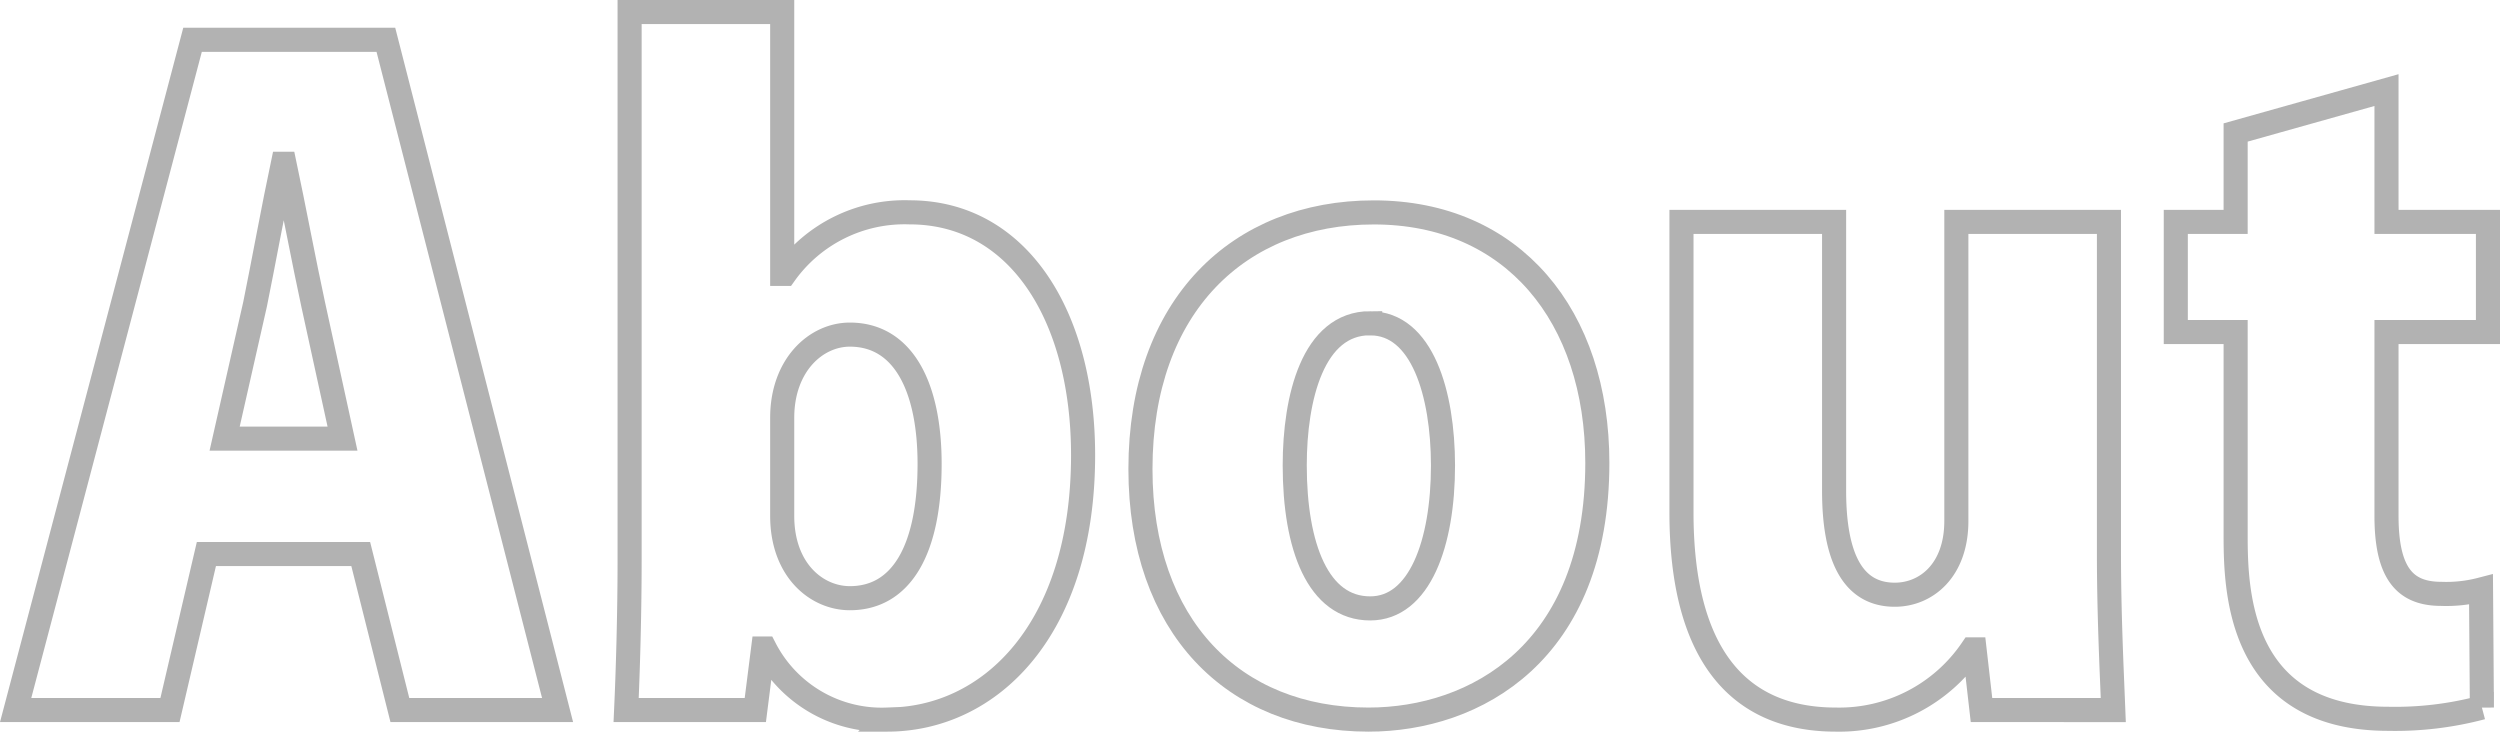
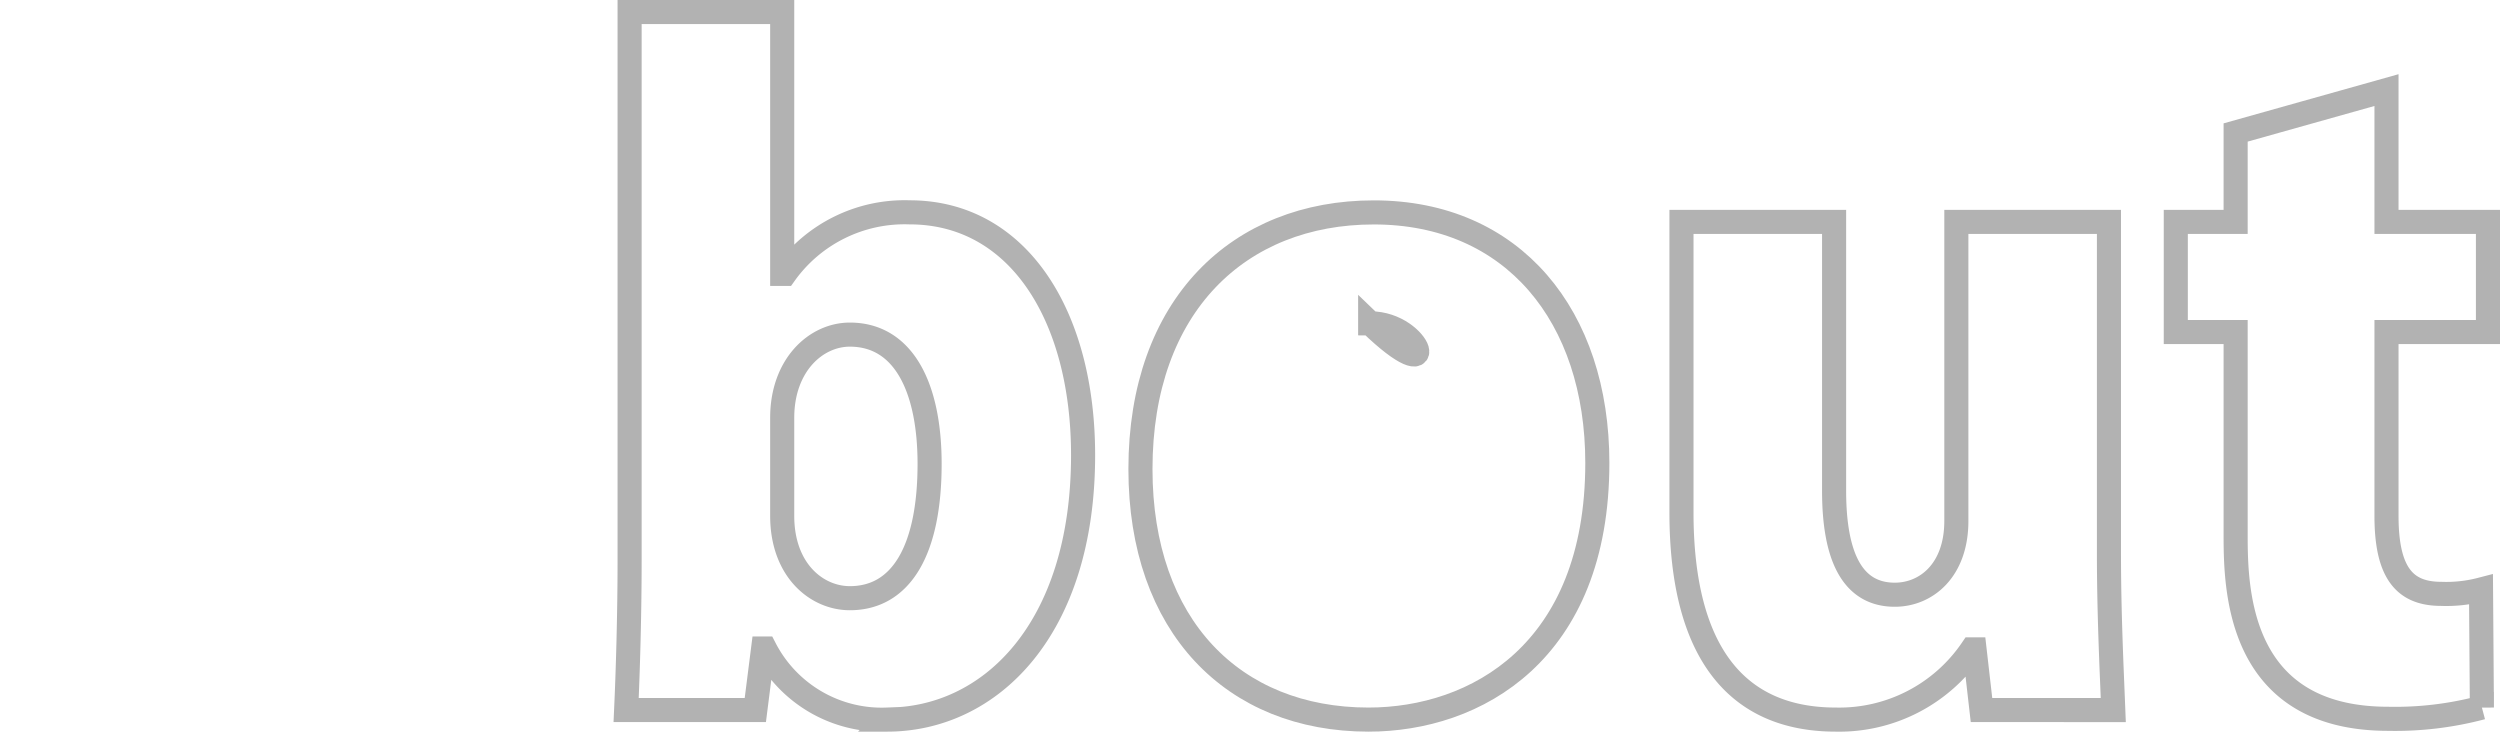
<svg xmlns="http://www.w3.org/2000/svg" width="103.784" height="30.373" viewBox="0 0 103.784 30.373">
  <g id="レイヤー_2" data-name="レイヤー 2">
    <g id="文字">
-       <path d="M23.147,29.477H16.6L14.975,23H8.568L7.056,29.477H.649L7.993,1.652h8.026ZM14.219,18.21,13,12.631c-.36-1.656-.828-4.14-1.188-5.832h-.072c-.359,1.692-.828,4.248-1.151,5.832L9.325,18.21Z" fill="none" stroke="#b2b2b2" stroke-miterlimit="10" />
      <path d="M32.581,11.371a6.109,6.109,0,0,1,5.182-2.556c4.5,0,7.2,4.284,7.2,10.079,0,7.271-3.888,10.979-8.135,10.979a5.461,5.461,0,0,1-5.075-2.952H31.68l-.324,2.556H25.993c.072-1.584.144-3.96.144-6.192V.5h6.335V11.371Zm-.109,10.043c0,2.267,1.44,3.419,2.808,3.419,2.124,0,3.311-1.979,3.311-5.579,0-3.168-1.08-5.363-3.311-5.363-1.4,0-2.808,1.259-2.808,3.455Z" fill="none" stroke="#b2b2b2" stroke-miterlimit="10" />
-       <path d="M66.311,19.218c0,7.883-5.075,10.655-9.5,10.655-5.615,0-9.467-3.888-9.467-10.4,0-6.8,4.1-10.655,9.683-10.655C62.819,8.815,66.311,13.135,66.311,19.218Zm-9.43-5.8c-2.376,0-3.132,3.1-3.132,5.9,0,3.383.971,5.939,3.132,5.939,2.051,0,3.023-2.7,3.023-5.939C59.9,16.338,59.04,13.422,56.881,13.422Z" fill="none" stroke="#b2b2b2" stroke-miterlimit="10" />
+       <path d="M66.311,19.218c0,7.883-5.075,10.655-9.5,10.655-5.615,0-9.467-3.888-9.467-10.4,0-6.8,4.1-10.655,9.683-10.655C62.819,8.815,66.311,13.135,66.311,19.218Zm-9.43-5.8C59.9,16.338,59.04,13.422,56.881,13.422Z" fill="none" stroke="#b2b2b2" stroke-miterlimit="10" />
      <path d="M87.55,22.961c0,2.484.109,4.716.18,6.516H82.259l-.288-2.52h-.108a6.66,6.66,0,0,1-5.651,2.916c-4.1,0-6.408-2.772-6.408-8.6V9.211H76.14V20.37c0,2.735.756,4.319,2.52,4.319,1.3,0,2.555-1.008,2.555-3.06V9.211H87.55Z" fill="none" stroke="#b2b2b2" stroke-miterlimit="10" />
      <path d="M92.809,5.5,99.072,3.74V9.211h4.212v4.572H99.072v7.631c0,2.375.756,3.239,2.268,3.239a5.688,5.688,0,0,0,1.656-.18l.036,4.9a13.971,13.971,0,0,1-3.888.467c-6.227,0-6.335-5.327-6.335-7.63V13.783H90.325V9.211h2.484Z" fill="none" stroke="#b2b2b2" stroke-miterlimit="10" />
    </g>
  </g>
</svg>